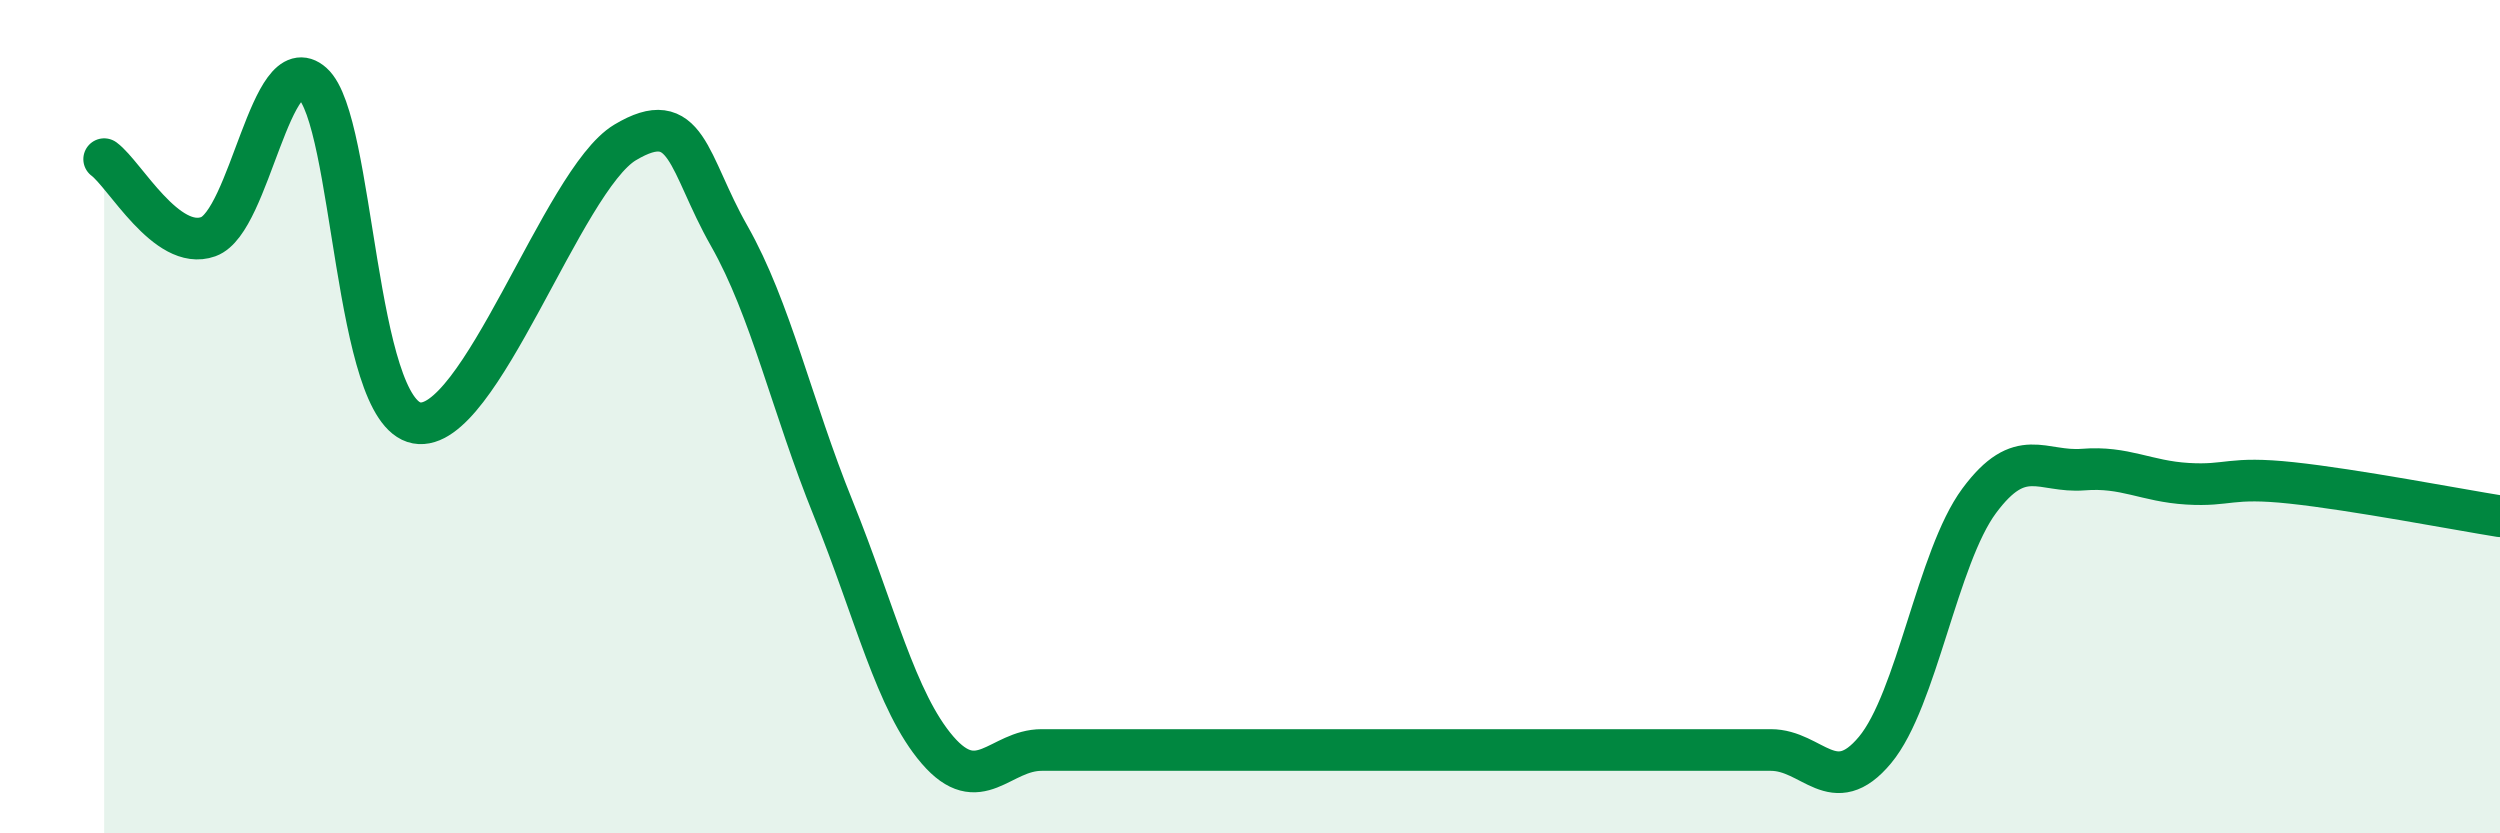
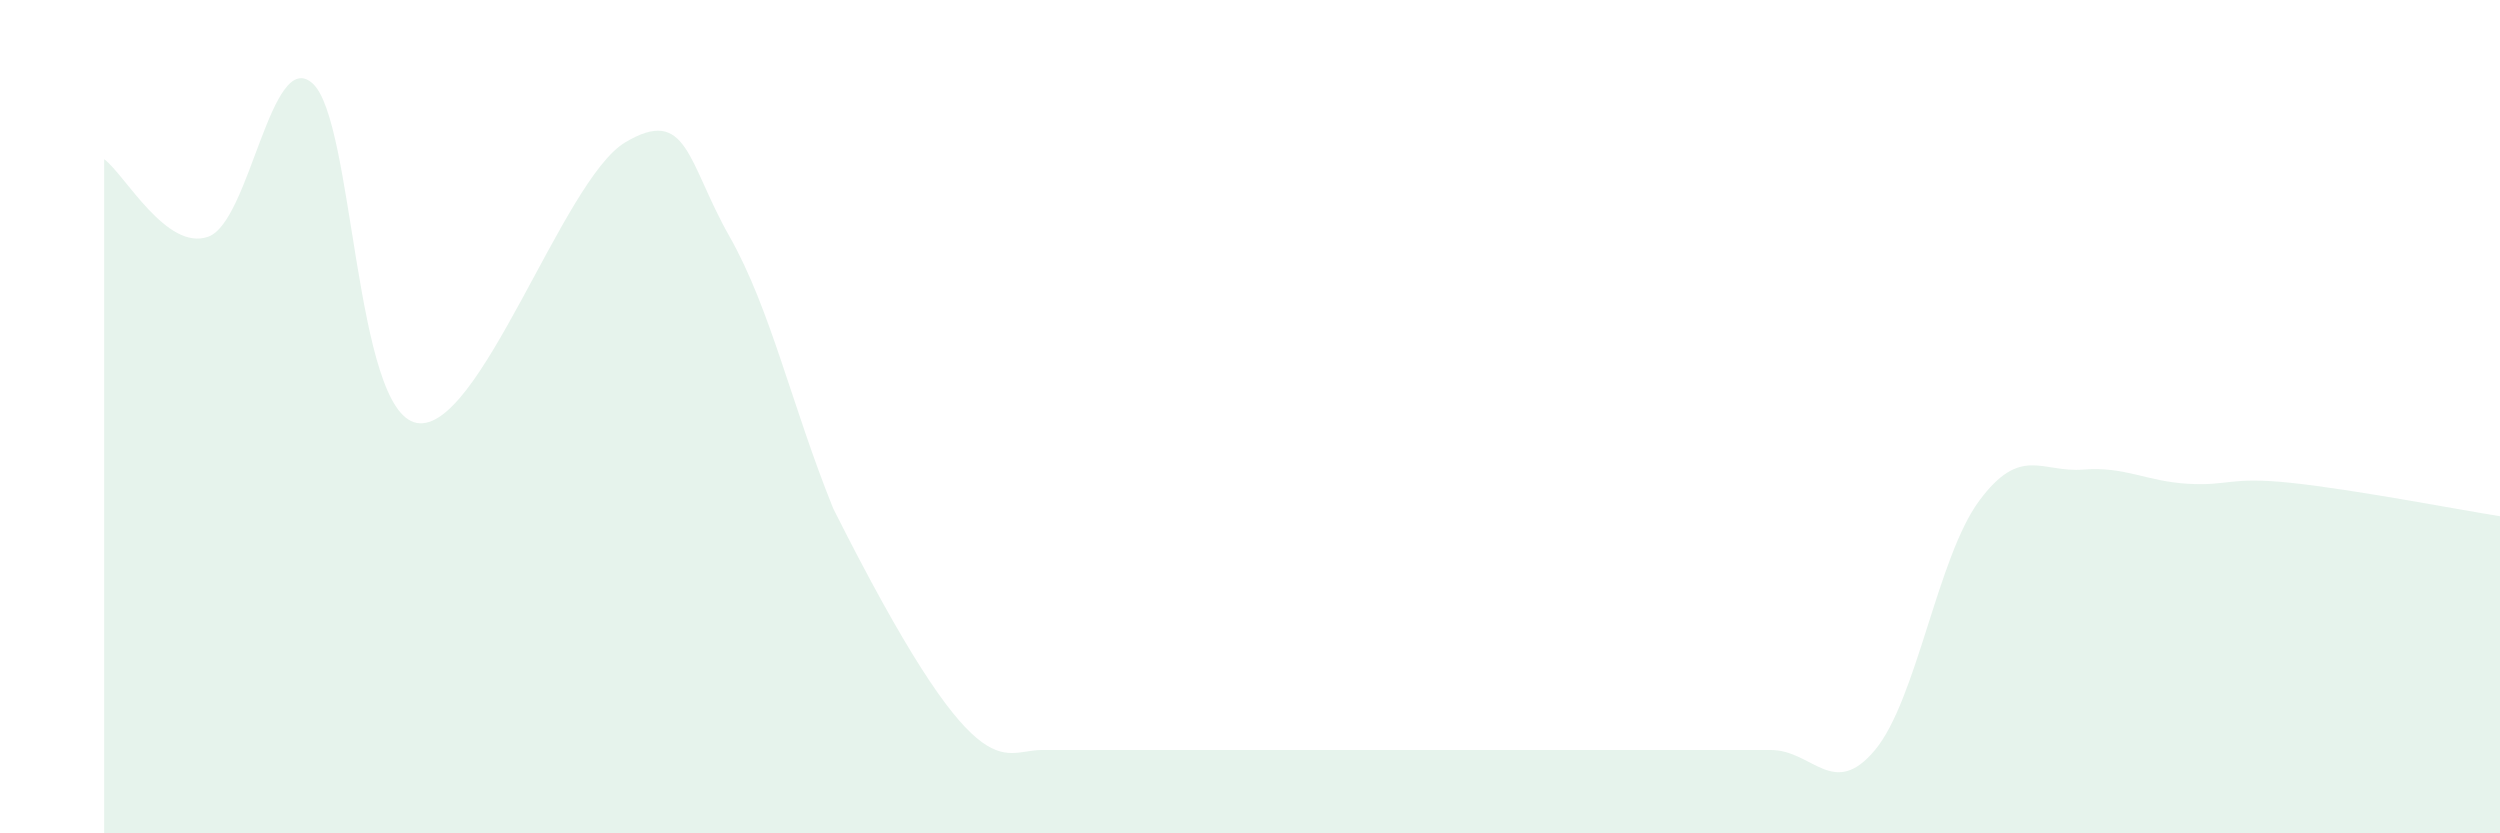
<svg xmlns="http://www.w3.org/2000/svg" width="60" height="20" viewBox="0 0 60 20">
-   <path d="M 2.5,3.82 C 3,4.19 4,6.04 5,5.68 C 6,5.32 6.5,1.11 7.5,2 C 8.5,2.89 8.5,9.87 10,10.15 C 11.5,10.43 13.5,4.32 15,3.42 C 16.5,2.52 16.5,3.9 17.5,5.66 C 18.5,7.42 19,9.74 20,12.21 C 21,14.68 21.5,16.84 22.5,18 C 23.5,19.16 24,18 25,18 C 26,18 26.5,18 27.5,18 C 28.5,18 29,18 30,18 C 31,18 31.5,18 32.5,18 C 33.5,18 34,18 35,18 C 36,18 36.5,18 37.5,18 C 38.5,18 39,18 40,18 C 41,18 41.5,18 42.5,18 C 43.5,18 44,19.2 45,18 C 46,16.8 46.5,13.37 47.5,12.02 C 48.5,10.67 49,11.35 50,11.27 C 51,11.19 51.5,11.55 52.5,11.61 C 53.5,11.67 53.5,11.43 55,11.59 C 56.5,11.75 59,12.23 60,12.39L60 20L2.5 20Z" fill="#008740" opacity="0.1" stroke-linecap="round" stroke-linejoin="round" />
-   <path d="M 2.5,3.82 C 3,4.19 4,6.04 5,5.68 C 6,5.32 6.5,1.11 7.5,2 C 8.5,2.89 8.5,9.87 10,10.15 C 11.5,10.43 13.5,4.32 15,3.42 C 16.5,2.52 16.5,3.9 17.5,5.66 C 18.5,7.42 19,9.74 20,12.21 C 21,14.68 21.5,16.84 22.5,18 C 23.5,19.16 24,18 25,18 C 26,18 26.5,18 27.5,18 C 28.5,18 29,18 30,18 C 31,18 31.5,18 32.5,18 C 33.5,18 34,18 35,18 C 36,18 36.5,18 37.5,18 C 38.5,18 39,18 40,18 C 41,18 41.5,18 42.5,18 C 43.5,18 44,19.2 45,18 C 46,16.8 46.5,13.37 47.5,12.02 C 48.5,10.67 49,11.35 50,11.27 C 51,11.19 51.5,11.55 52.5,11.61 C 53.5,11.67 53.5,11.43 55,11.59 C 56.5,11.75 59,12.23 60,12.39" stroke="#008740" stroke-width="1" fill="none" stroke-linecap="round" stroke-linejoin="round" />
+   <path d="M 2.5,3.82 C 3,4.19 4,6.04 5,5.68 C 6,5.32 6.5,1.11 7.5,2 C 8.5,2.89 8.5,9.87 10,10.15 C 11.5,10.43 13.5,4.32 15,3.42 C 16.5,2.52 16.5,3.9 17.5,5.66 C 18.5,7.42 19,9.74 20,12.21 C 23.5,19.16 24,18 25,18 C 26,18 26.5,18 27.5,18 C 28.5,18 29,18 30,18 C 31,18 31.5,18 32.5,18 C 33.5,18 34,18 35,18 C 36,18 36.5,18 37.5,18 C 38.5,18 39,18 40,18 C 41,18 41.5,18 42.5,18 C 43.5,18 44,19.2 45,18 C 46,16.8 46.5,13.37 47.5,12.02 C 48.5,10.67 49,11.35 50,11.27 C 51,11.19 51.5,11.55 52.5,11.61 C 53.5,11.67 53.5,11.43 55,11.59 C 56.5,11.75 59,12.23 60,12.39L60 20L2.5 20Z" fill="#008740" opacity="0.1" stroke-linecap="round" stroke-linejoin="round" />
</svg>